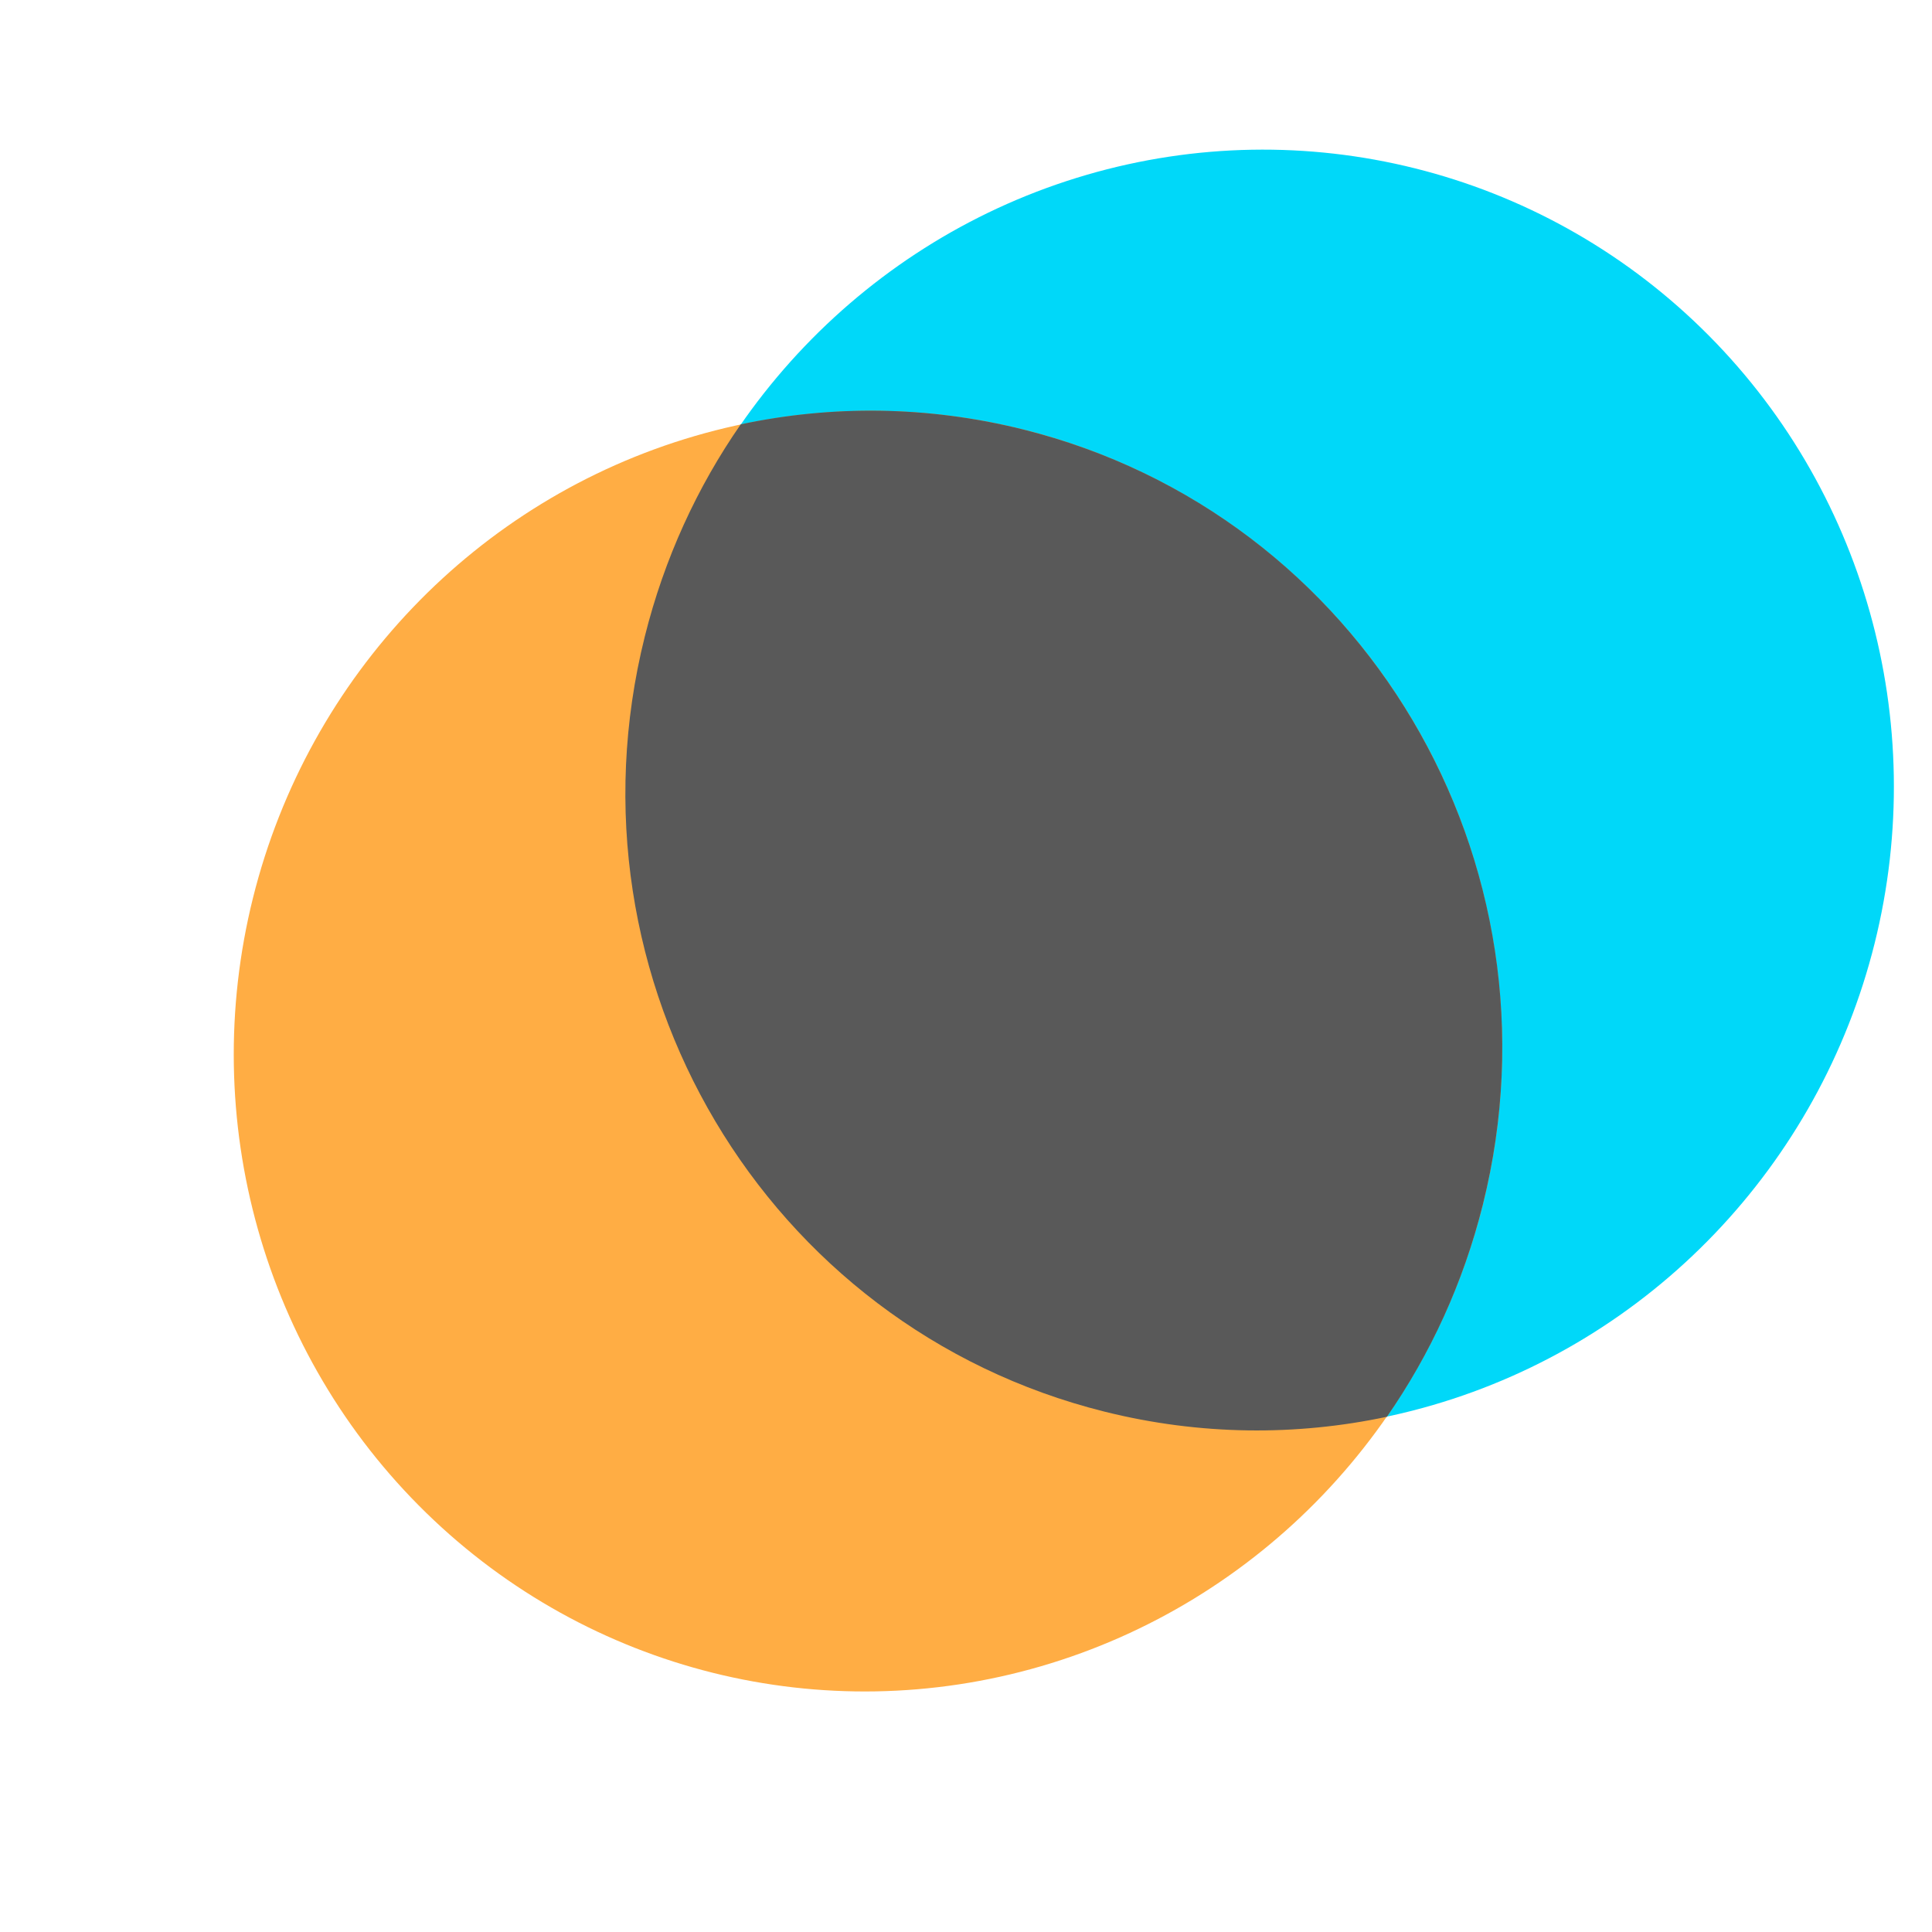
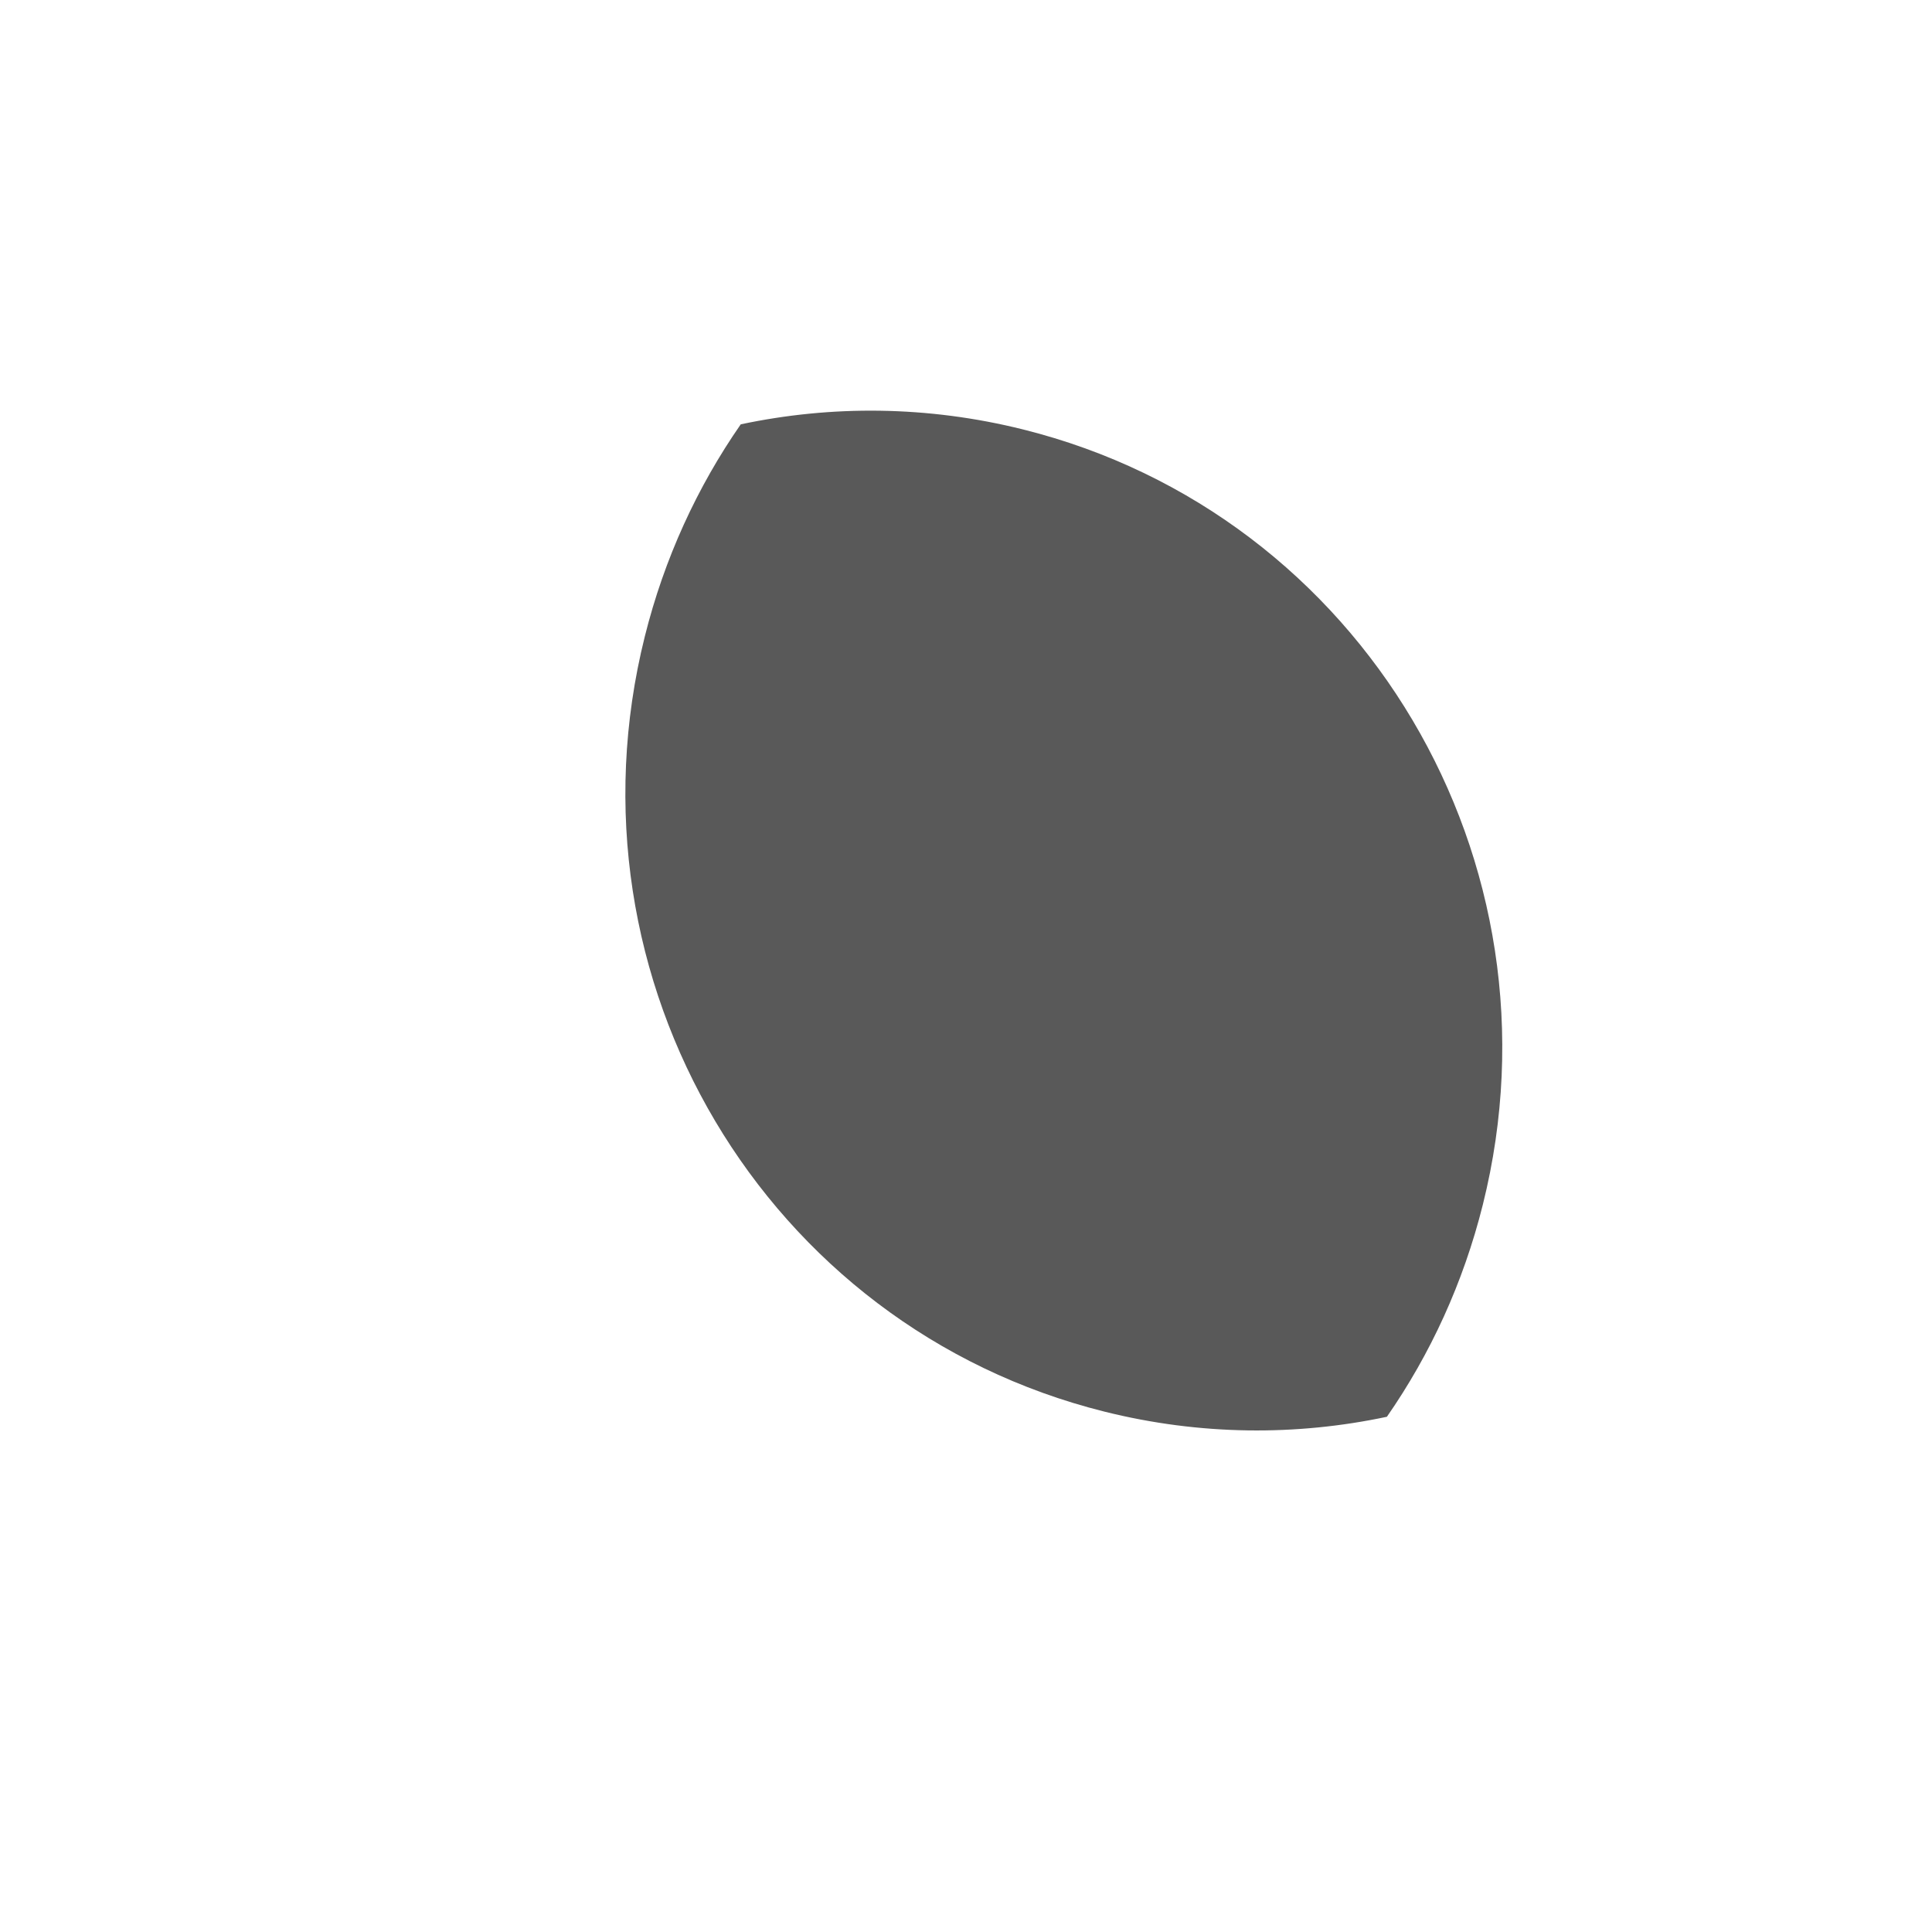
<svg xmlns="http://www.w3.org/2000/svg" height="64" viewBox="0 0 64 64" width="64">
  <g fill="none" fill-rule="evenodd" transform="matrix(.97 .242 -.242 .97 16.312 -2.048)">
-     <ellipse cx="31.5" cy="21.231" fill="#00d8f9" rx="21" ry="21.231" />
-     <ellipse cx="21" cy="32.769" fill="#ffad44" rx="21" ry="21.231" />
-     <path d="m21 11.538c11.598 0 21 9.505 21 21.231 0 2.675-.489 5.235-1.383 7.593-2.758 1.345-5.85 2.1-9.117 2.1-11.598 0-21-9.505-21-21.231 0-2.675.489-5.235 1.383-7.593 2.758-1.345 5.85-2.1 9.117-2.1z" fill="#595959" />
+     <path d="m21 11.538c11.598 0 21 9.505 21 21.231 0 2.675-.489 5.235-1.383 7.593-2.758 1.345-5.85 2.1-9.117 2.1-11.598 0-21-9.505-21-21.231 0-2.675.489-5.235 1.383-7.593 2.758-1.345 5.85-2.1 9.117-2.1" fill="#595959" />
  </g>
</svg>